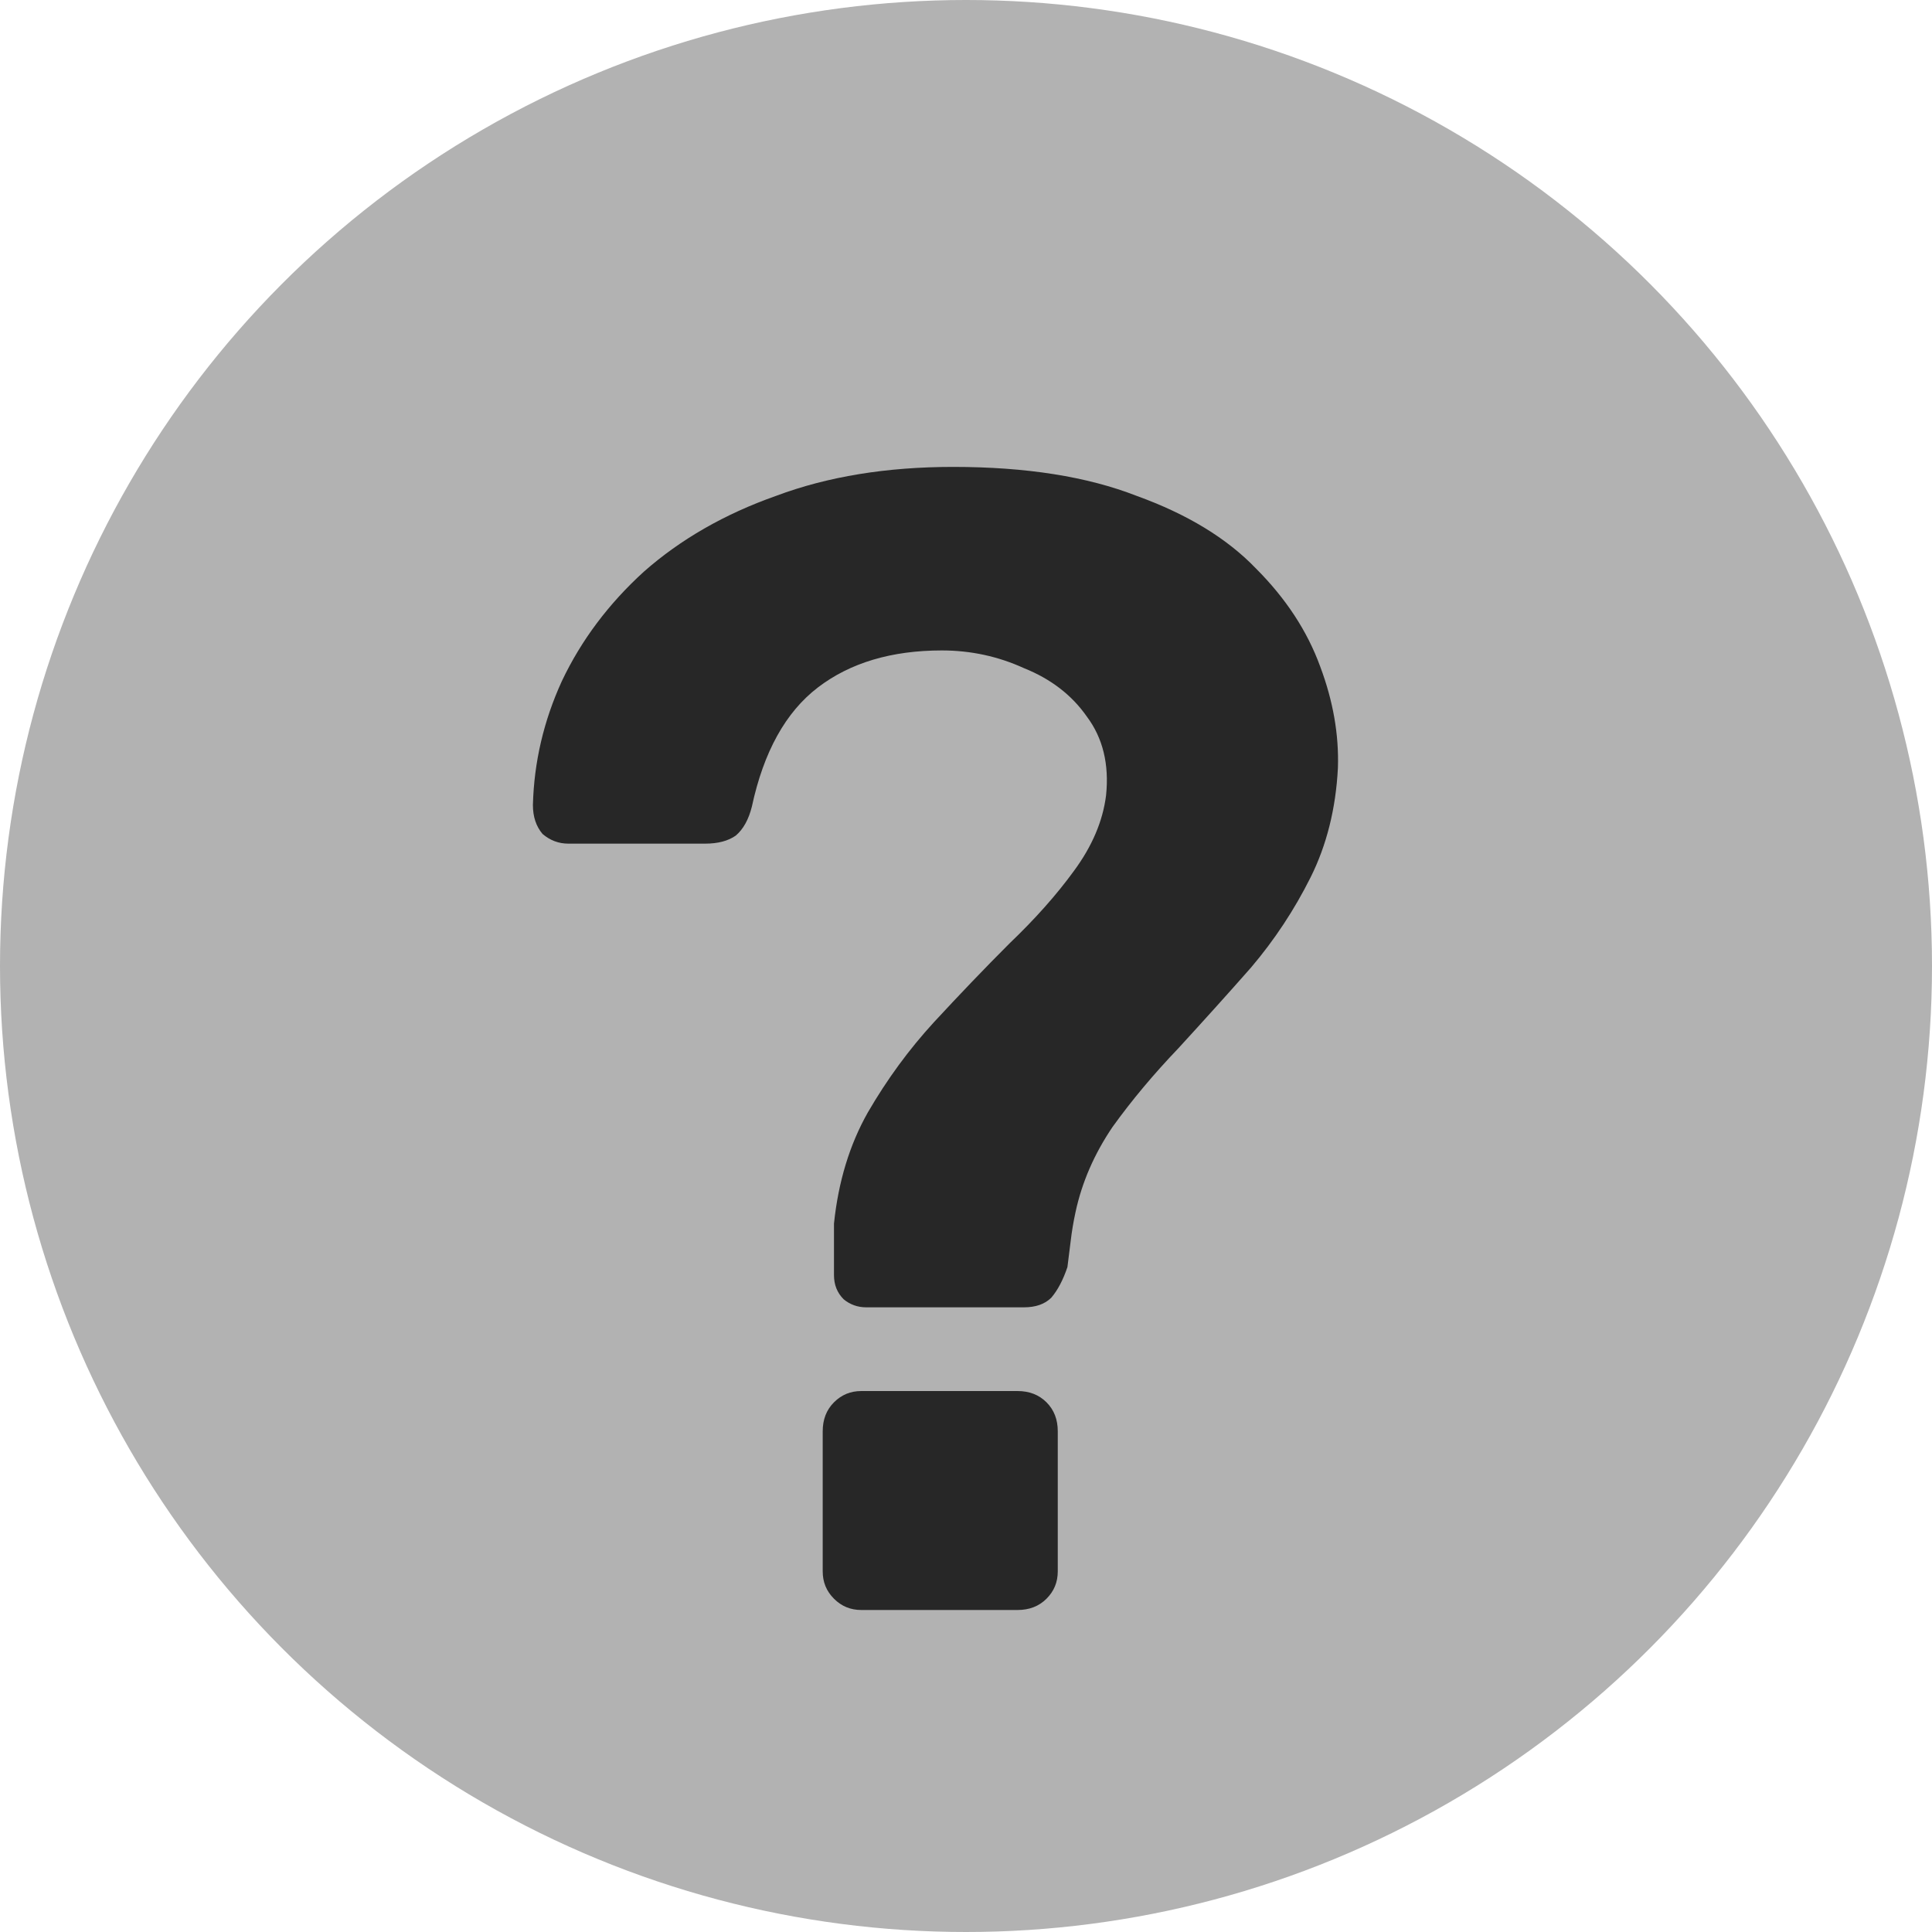
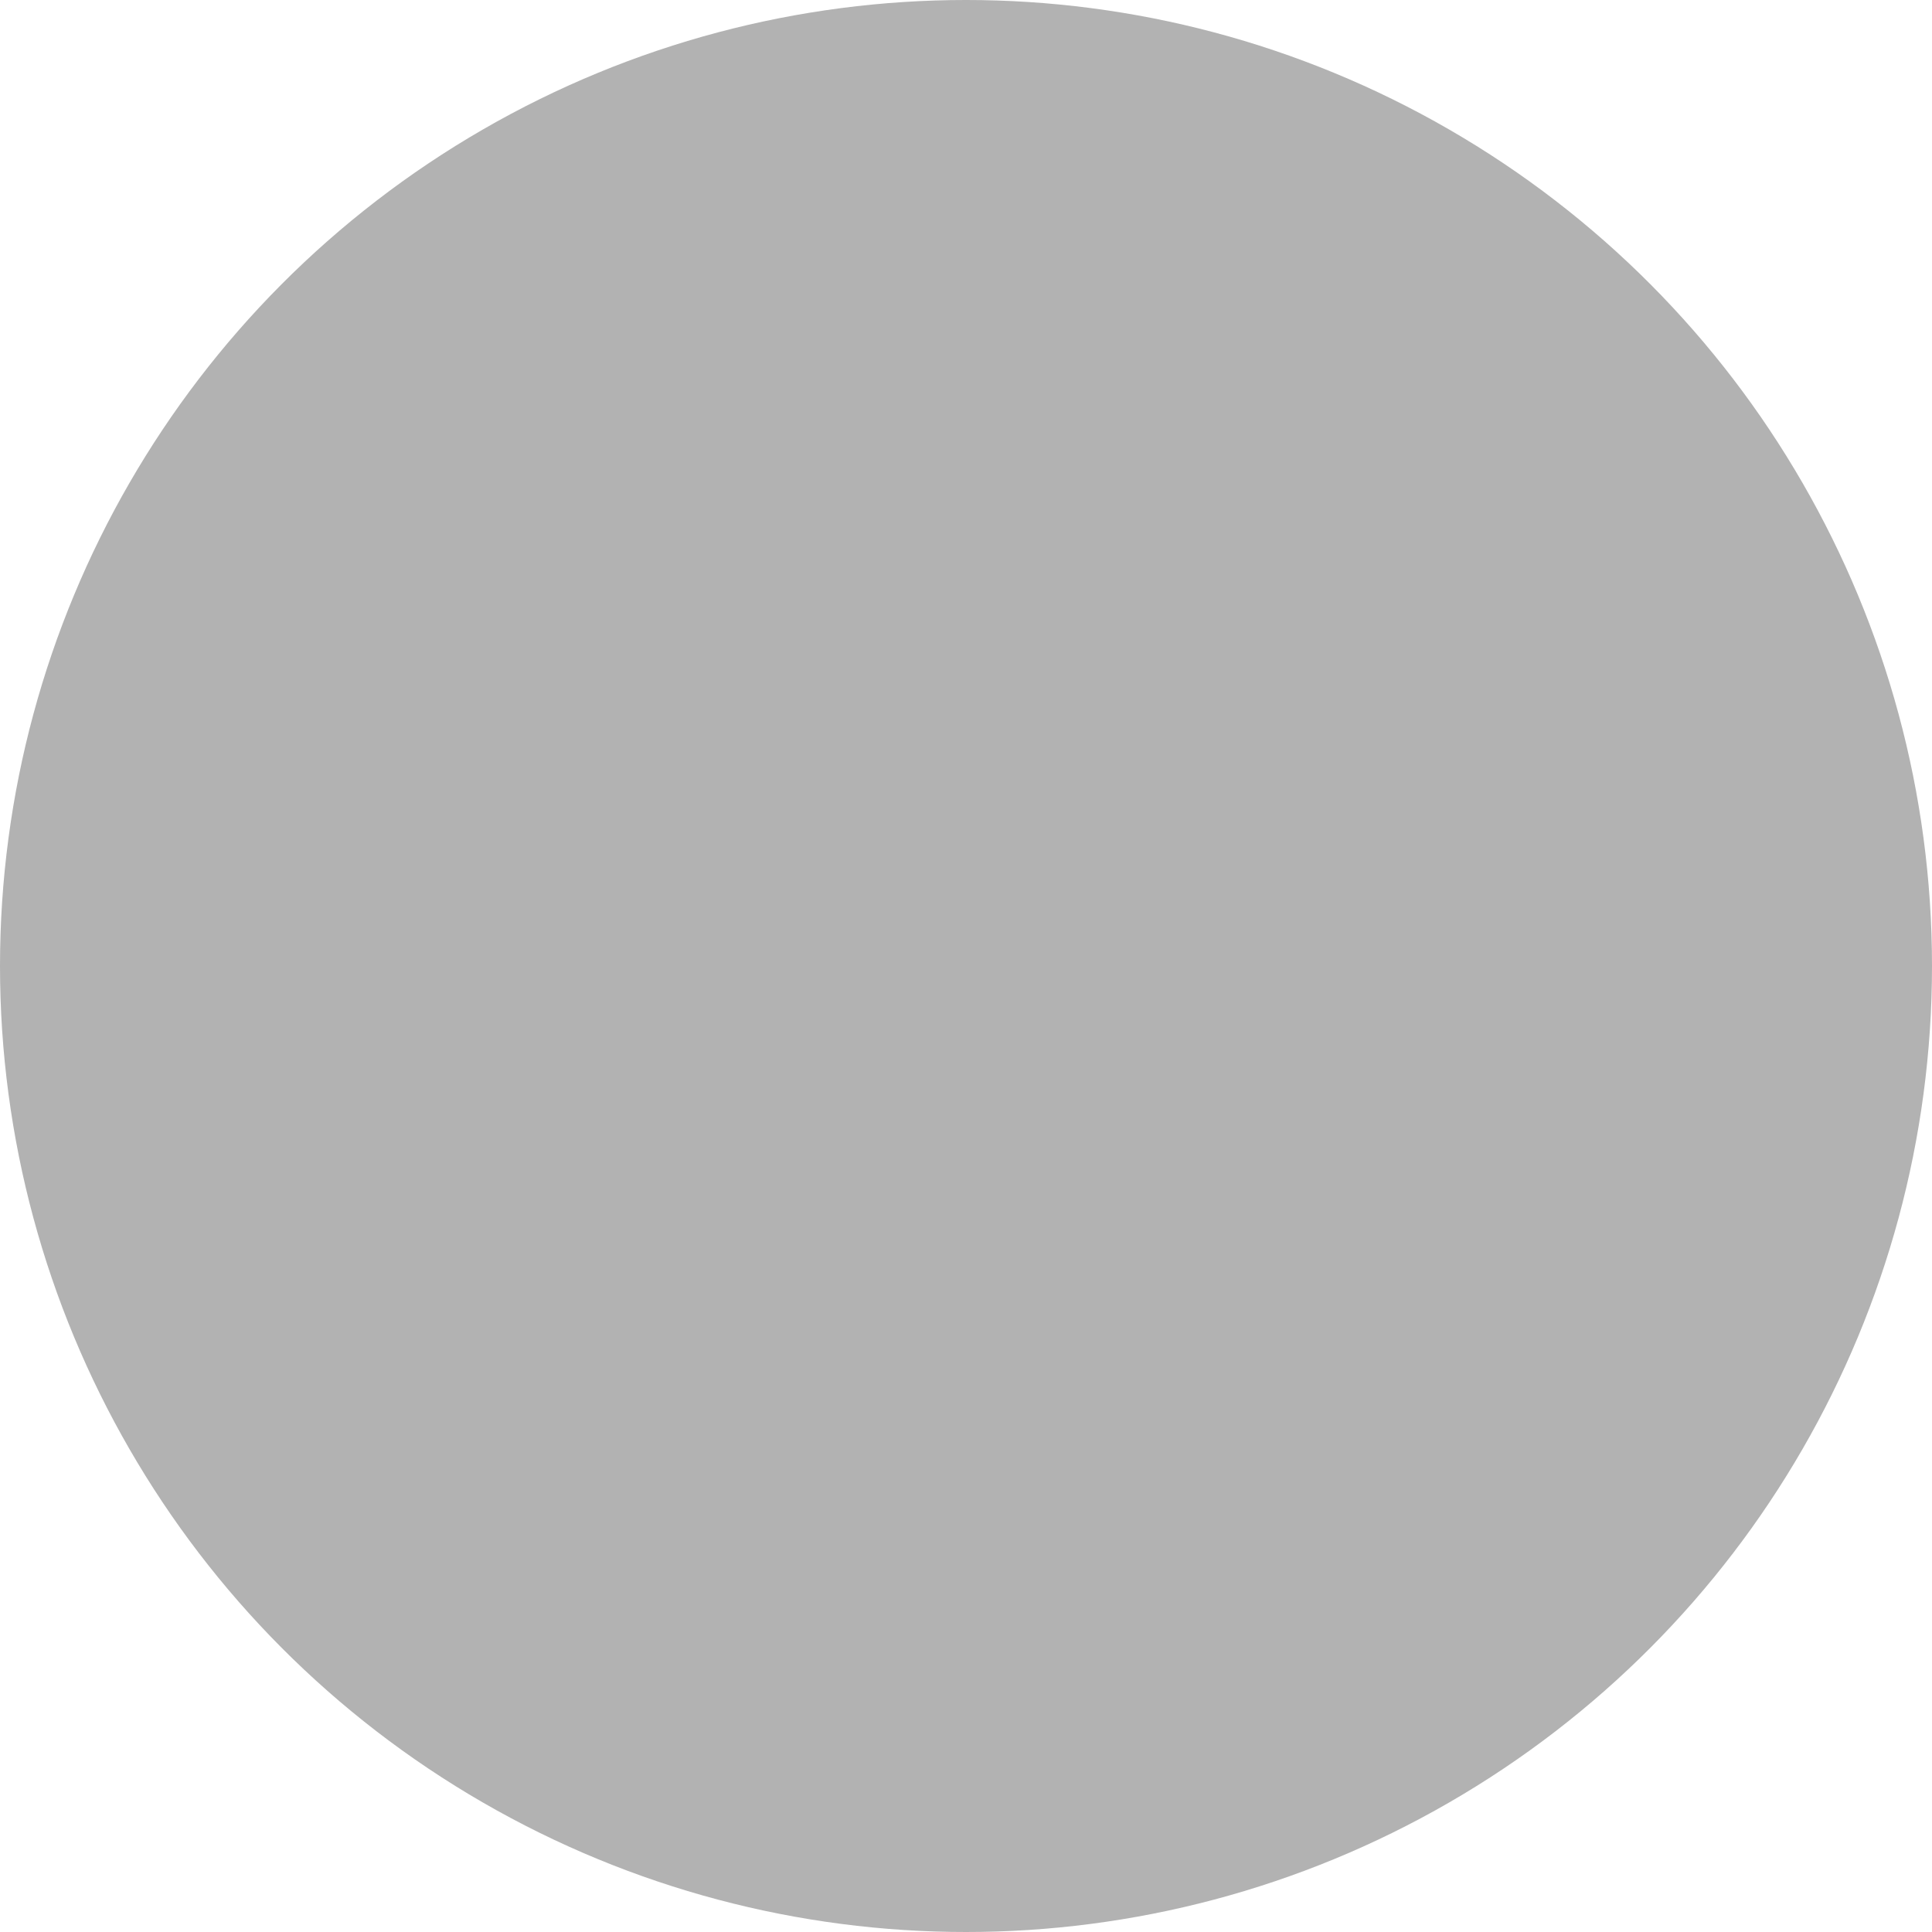
<svg xmlns="http://www.w3.org/2000/svg" width="12" height="12" viewBox="0 0 12 12" fill="none">
  <circle cx="6" cy="6" r="6" fill="#B2B2B2" />
-   <path d="M5.38 8.12C5.327 8.12 5.28 8.103 5.24 8.07C5.2 8.03 5.18 7.98 5.18 7.92C5.18 7.867 5.18 7.813 5.18 7.76C5.18 7.707 5.18 7.653 5.18 7.6C5.207 7.34 5.277 7.11 5.39 6.91C5.51 6.703 5.647 6.517 5.8 6.35C5.96 6.177 6.117 6.013 6.27 5.86C6.43 5.707 6.563 5.557 6.67 5.41C6.783 5.257 6.85 5.1 6.87 4.94C6.89 4.747 6.85 4.583 6.75 4.45C6.657 4.317 6.527 4.217 6.36 4.15C6.2 4.077 6.03 4.04 5.85 4.04C5.537 4.04 5.28 4.117 5.08 4.27C4.88 4.423 4.743 4.67 4.67 5.01C4.65 5.09 4.617 5.15 4.57 5.19C4.523 5.223 4.46 5.24 4.38 5.24H3.53C3.47 5.24 3.417 5.22 3.37 5.18C3.33 5.133 3.31 5.073 3.31 5C3.317 4.733 3.377 4.477 3.49 4.23C3.61 3.977 3.78 3.75 4 3.55C4.227 3.35 4.5 3.193 4.82 3.08C5.14 2.96 5.507 2.9 5.92 2.9C6.373 2.9 6.753 2.96 7.06 3.08C7.373 3.193 7.62 3.343 7.8 3.53C7.987 3.717 8.12 3.92 8.2 4.14C8.28 4.353 8.317 4.563 8.31 4.77C8.297 5.023 8.24 5.25 8.14 5.45C8.04 5.65 7.917 5.837 7.77 6.01C7.623 6.177 7.473 6.343 7.32 6.51C7.167 6.67 7.03 6.833 6.91 7C6.797 7.167 6.72 7.343 6.68 7.53C6.667 7.59 6.657 7.65 6.65 7.71C6.643 7.763 6.637 7.817 6.63 7.87C6.603 7.95 6.57 8.013 6.53 8.06C6.49 8.1 6.433 8.12 6.36 8.12H5.38ZM5.35 10C5.283 10 5.227 9.977 5.18 9.93C5.133 9.883 5.11 9.827 5.11 9.76V8.89C5.11 8.817 5.133 8.757 5.18 8.71C5.227 8.663 5.283 8.64 5.35 8.64H6.32C6.393 8.64 6.453 8.663 6.5 8.71C6.547 8.757 6.57 8.817 6.57 8.89V9.76C6.57 9.827 6.547 9.883 6.5 9.93C6.453 9.977 6.393 10 6.32 10H5.35Z" fill="#272727" />
</svg>